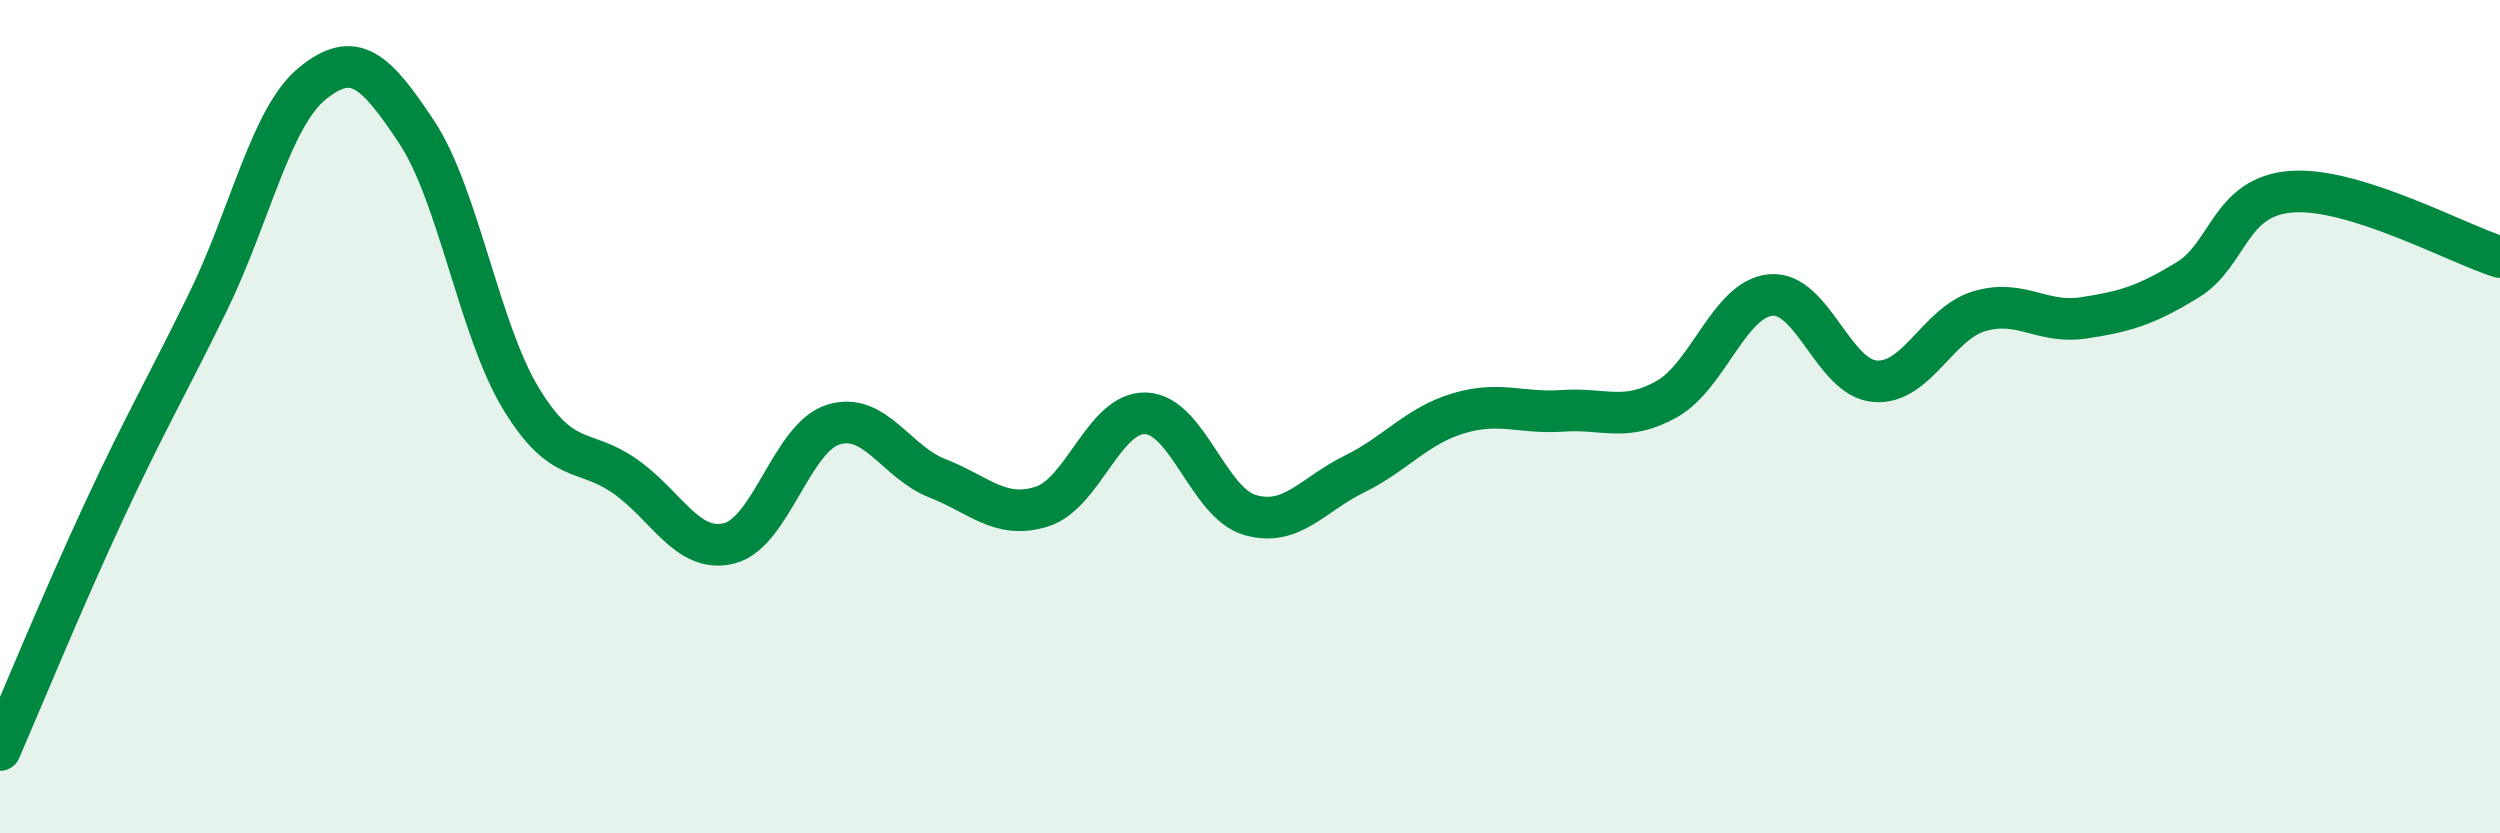
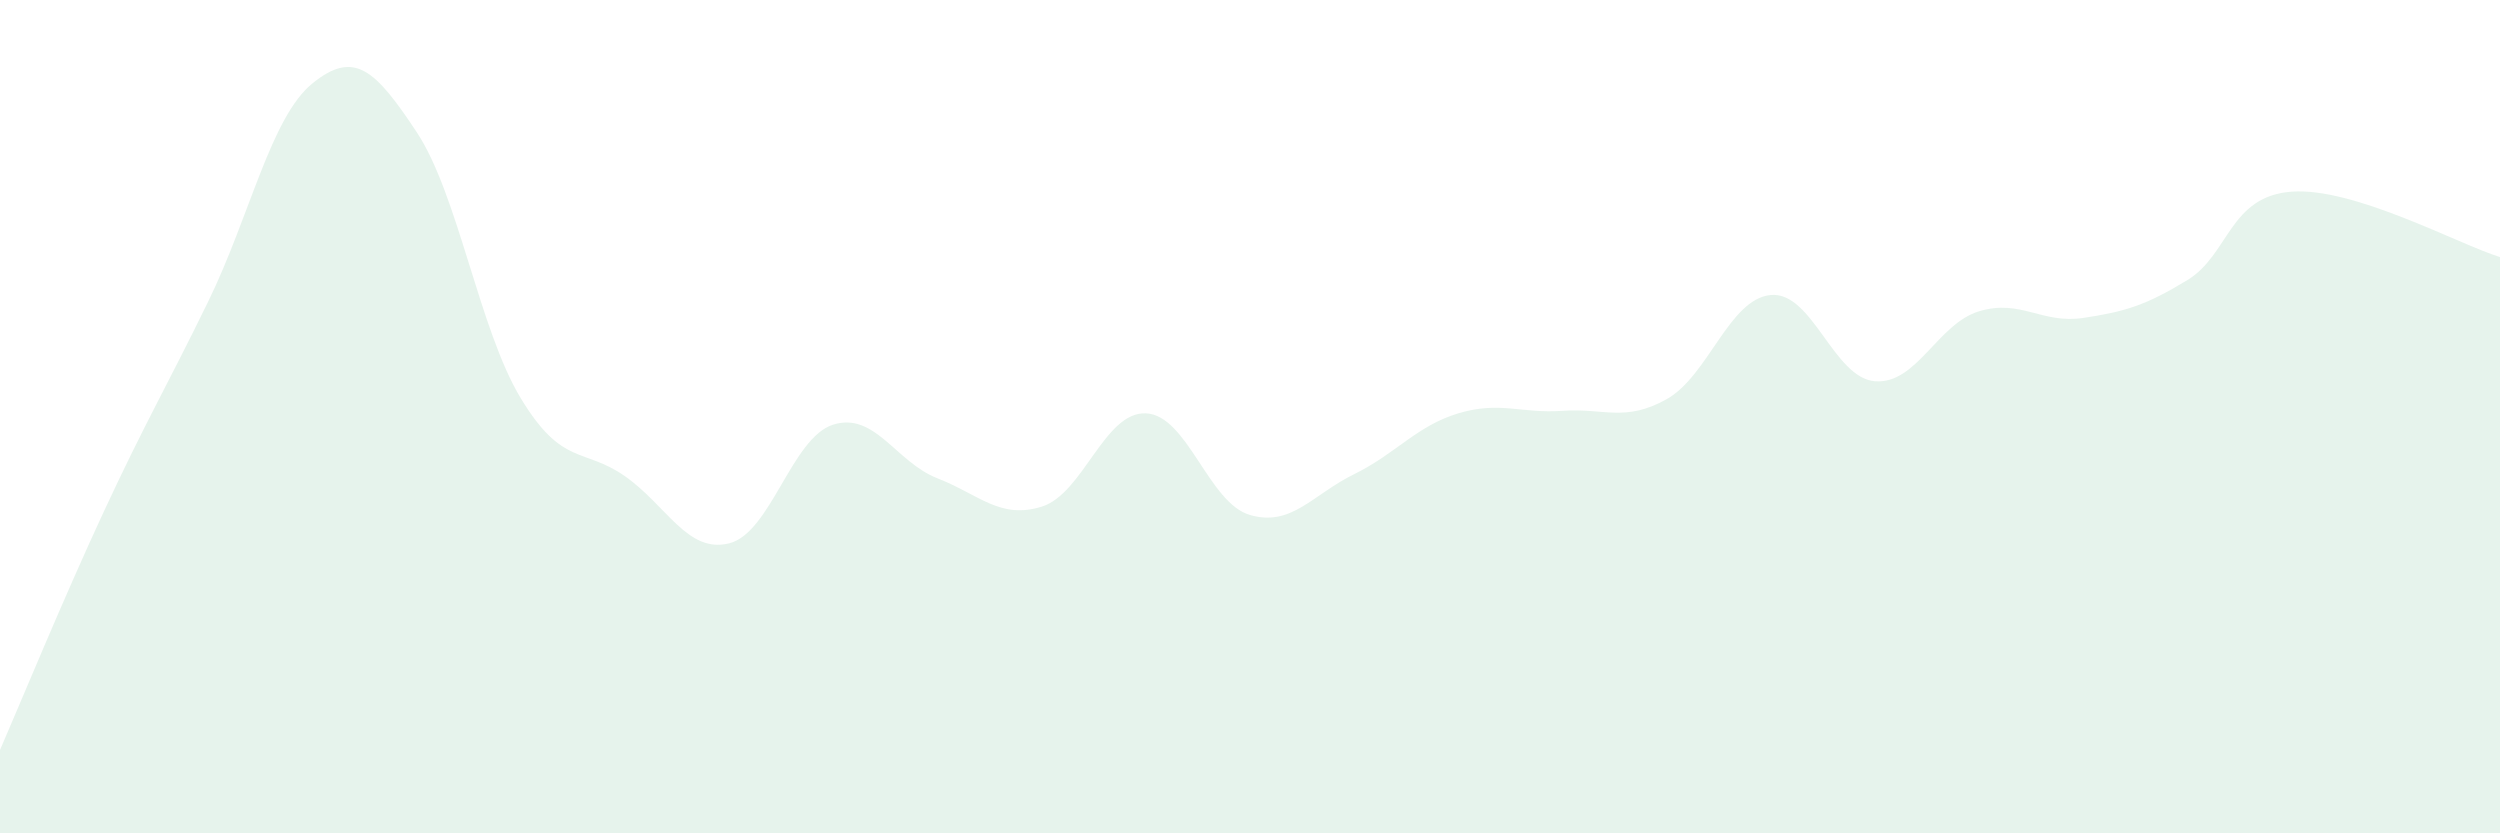
<svg xmlns="http://www.w3.org/2000/svg" width="60" height="20" viewBox="0 0 60 20">
  <path d="M 0,18 C 0.5,16.85 1.5,14.41 2.5,12.26 C 3.5,10.11 4,9.28 5,7.23 C 6,5.18 6.5,2.81 7.5,2 C 8.5,1.19 9,1.66 10,3.17 C 11,4.68 11.5,7.91 12.5,9.56 C 13.5,11.21 14,10.73 15,11.43 C 16,12.13 16.5,13.29 17.5,13.04 C 18.5,12.79 19,10.5 20,10.19 C 21,9.88 21.5,11.09 22.5,11.48 C 23.5,11.87 24,12.47 25,12.16 C 26,11.85 26.5,9.88 27.5,9.92 C 28.5,9.96 29,12.07 30,12.36 C 31,12.65 31.5,11.87 32.5,11.38 C 33.5,10.89 34,10.22 35,9.92 C 36,9.62 36.5,9.93 37.5,9.86 C 38.5,9.79 39,10.14 40,9.58 C 41,9.02 41.5,7.17 42.5,7.08 C 43.5,6.99 44,9.07 45,9.15 C 46,9.23 46.5,7.77 47.5,7.47 C 48.5,7.17 49,7.78 50,7.63 C 51,7.48 51.5,7.33 52.5,6.72 C 53.5,6.11 53.5,4.71 55,4.6 C 56.5,4.49 59,5.86 60,6.17L60 20L0 20Z" fill="#008740" opacity="0.1" stroke-linecap="round" stroke-linejoin="round" />
-   <path d="M 0,18 C 0.5,16.85 1.5,14.41 2.5,12.26 C 3.5,10.11 4,9.28 5,7.23 C 6,5.18 6.5,2.81 7.5,2 C 8.5,1.19 9,1.66 10,3.17 C 11,4.68 11.5,7.91 12.5,9.56 C 13.5,11.21 14,10.73 15,11.43 C 16,12.13 16.5,13.29 17.5,13.04 C 18.5,12.79 19,10.5 20,10.19 C 21,9.88 21.5,11.09 22.5,11.48 C 23.5,11.87 24,12.47 25,12.16 C 26,11.85 26.5,9.88 27.5,9.92 C 28.5,9.96 29,12.07 30,12.36 C 31,12.65 31.5,11.87 32.5,11.38 C 33.5,10.89 34,10.22 35,9.92 C 36,9.62 36.5,9.93 37.5,9.86 C 38.5,9.79 39,10.14 40,9.58 C 41,9.02 41.5,7.17 42.5,7.08 C 43.5,6.99 44,9.07 45,9.15 C 46,9.23 46.5,7.77 47.5,7.47 C 48.5,7.17 49,7.78 50,7.63 C 51,7.48 51.5,7.33 52.5,6.72 C 53.5,6.11 53.5,4.71 55,4.6 C 56.5,4.49 59,5.86 60,6.17" stroke="#008740" stroke-width="1" fill="none" stroke-linecap="round" stroke-linejoin="round" />
</svg>